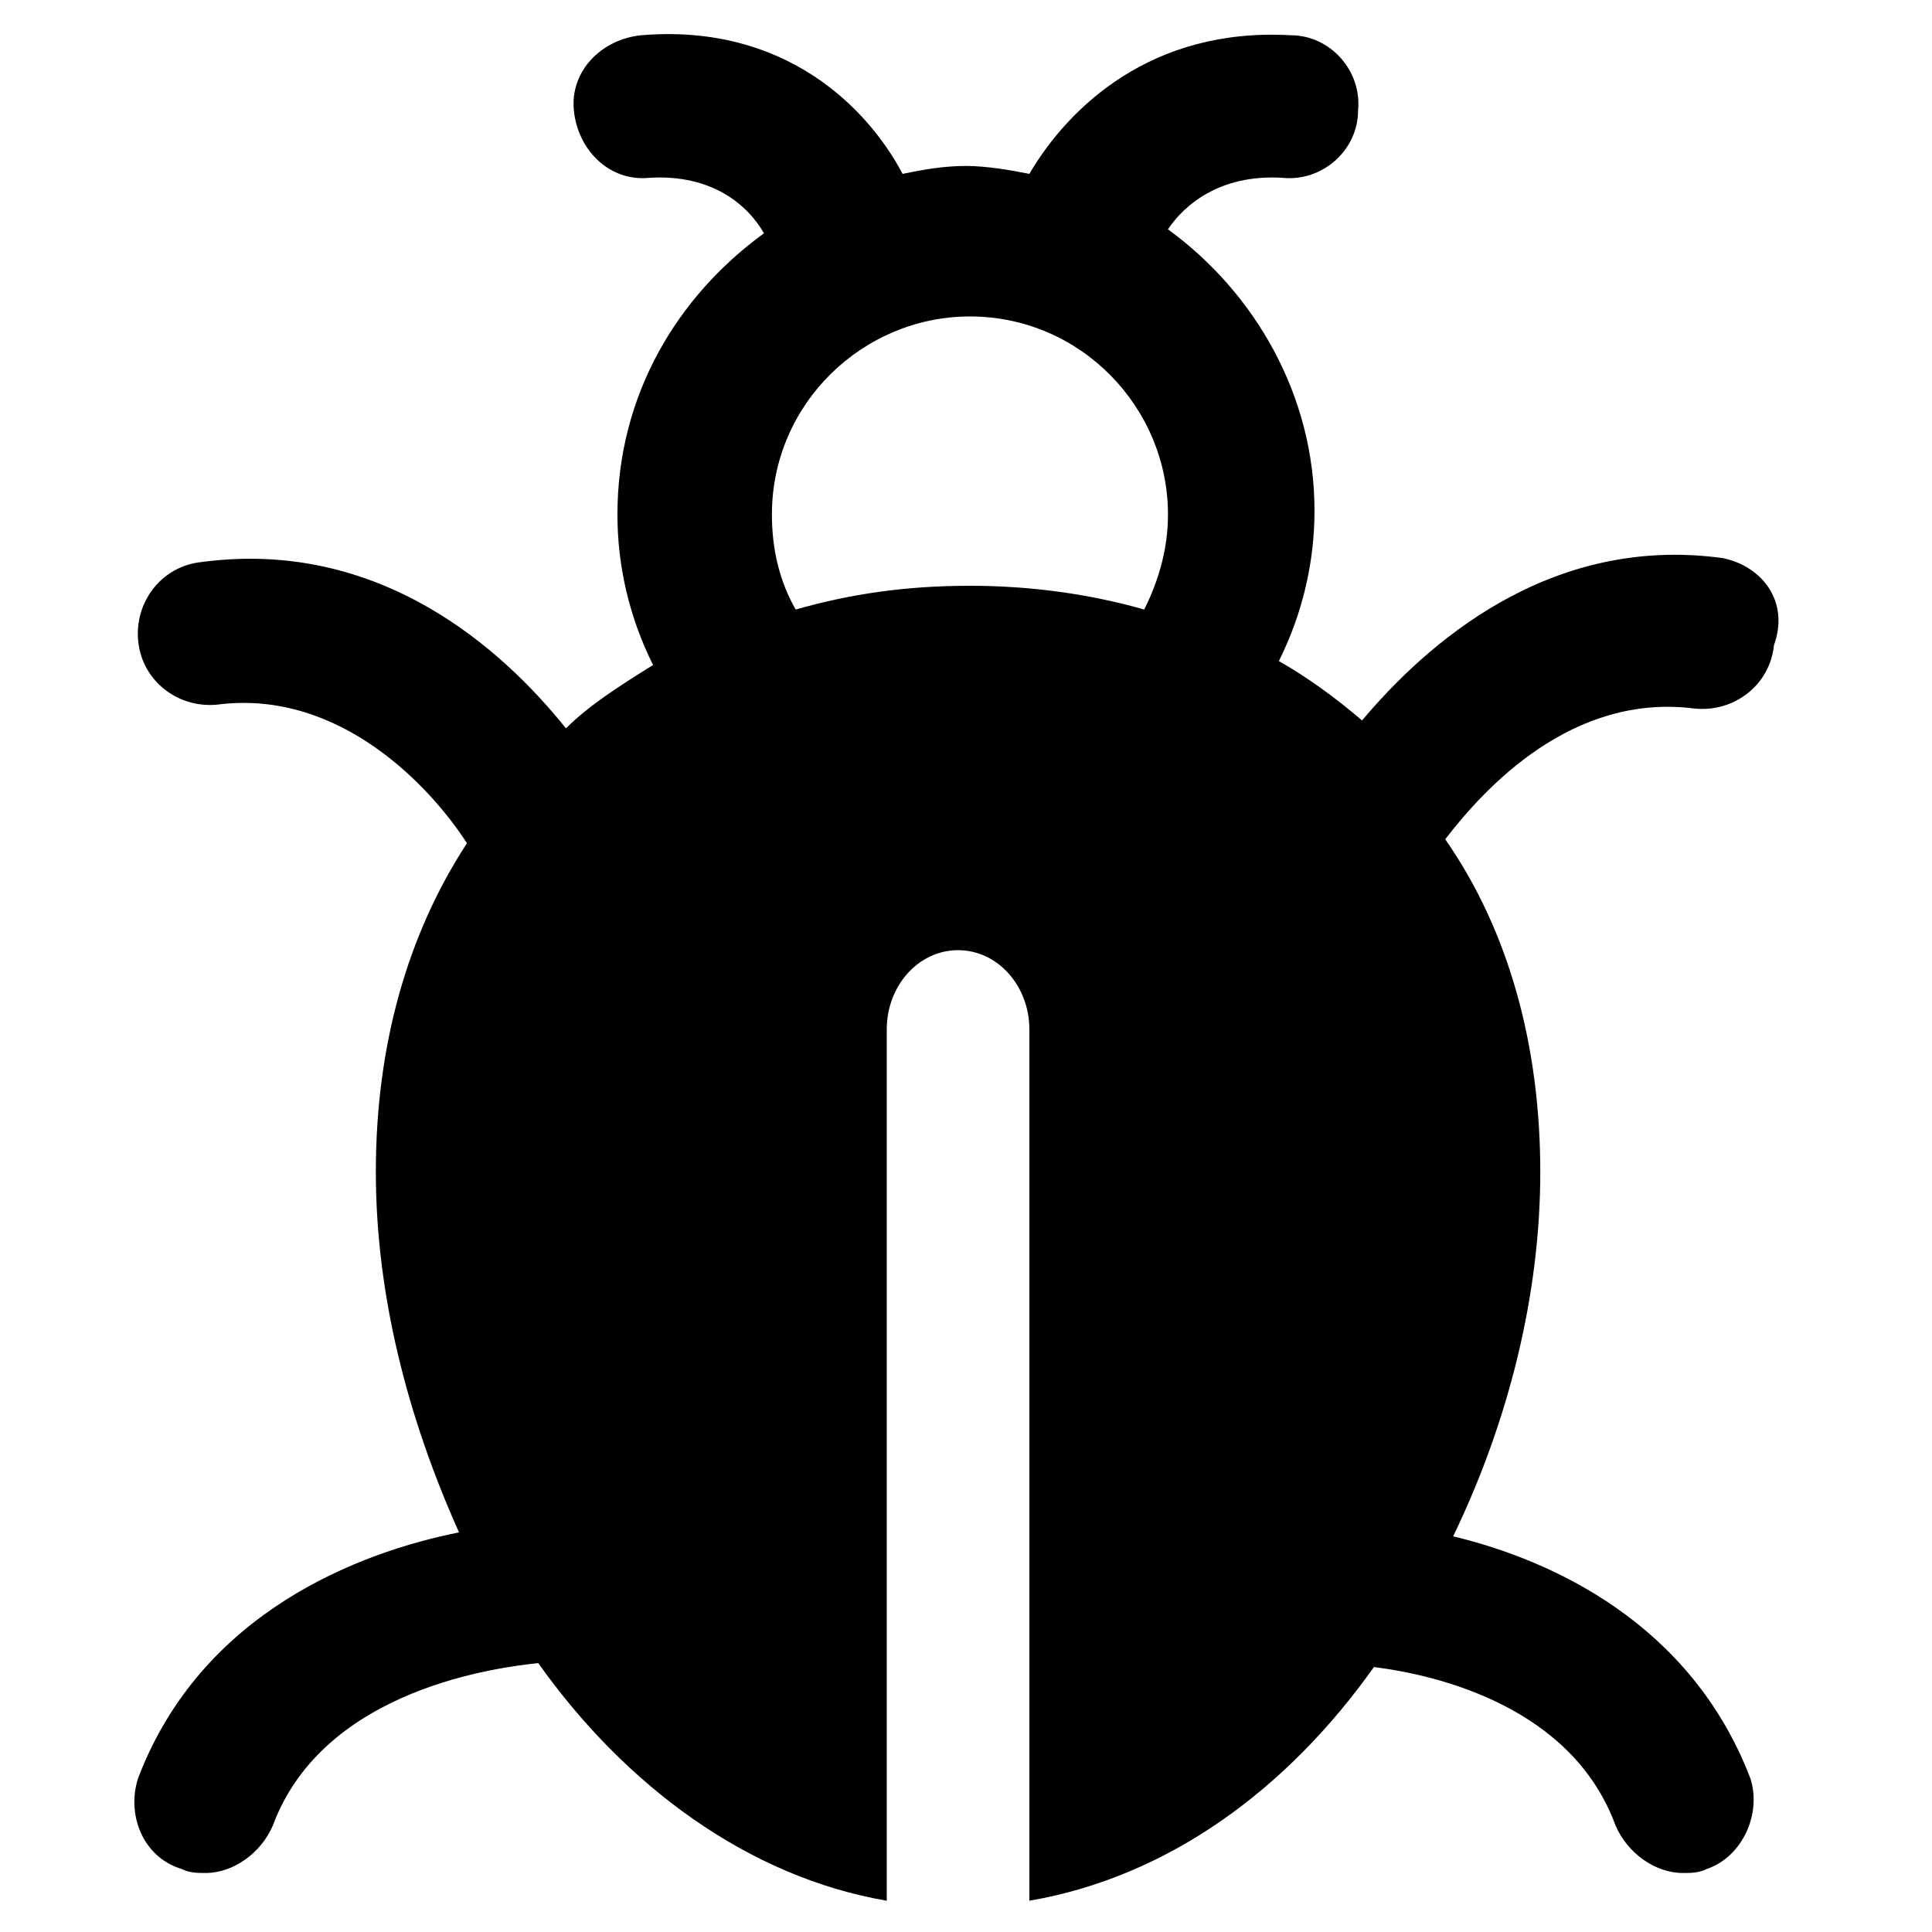
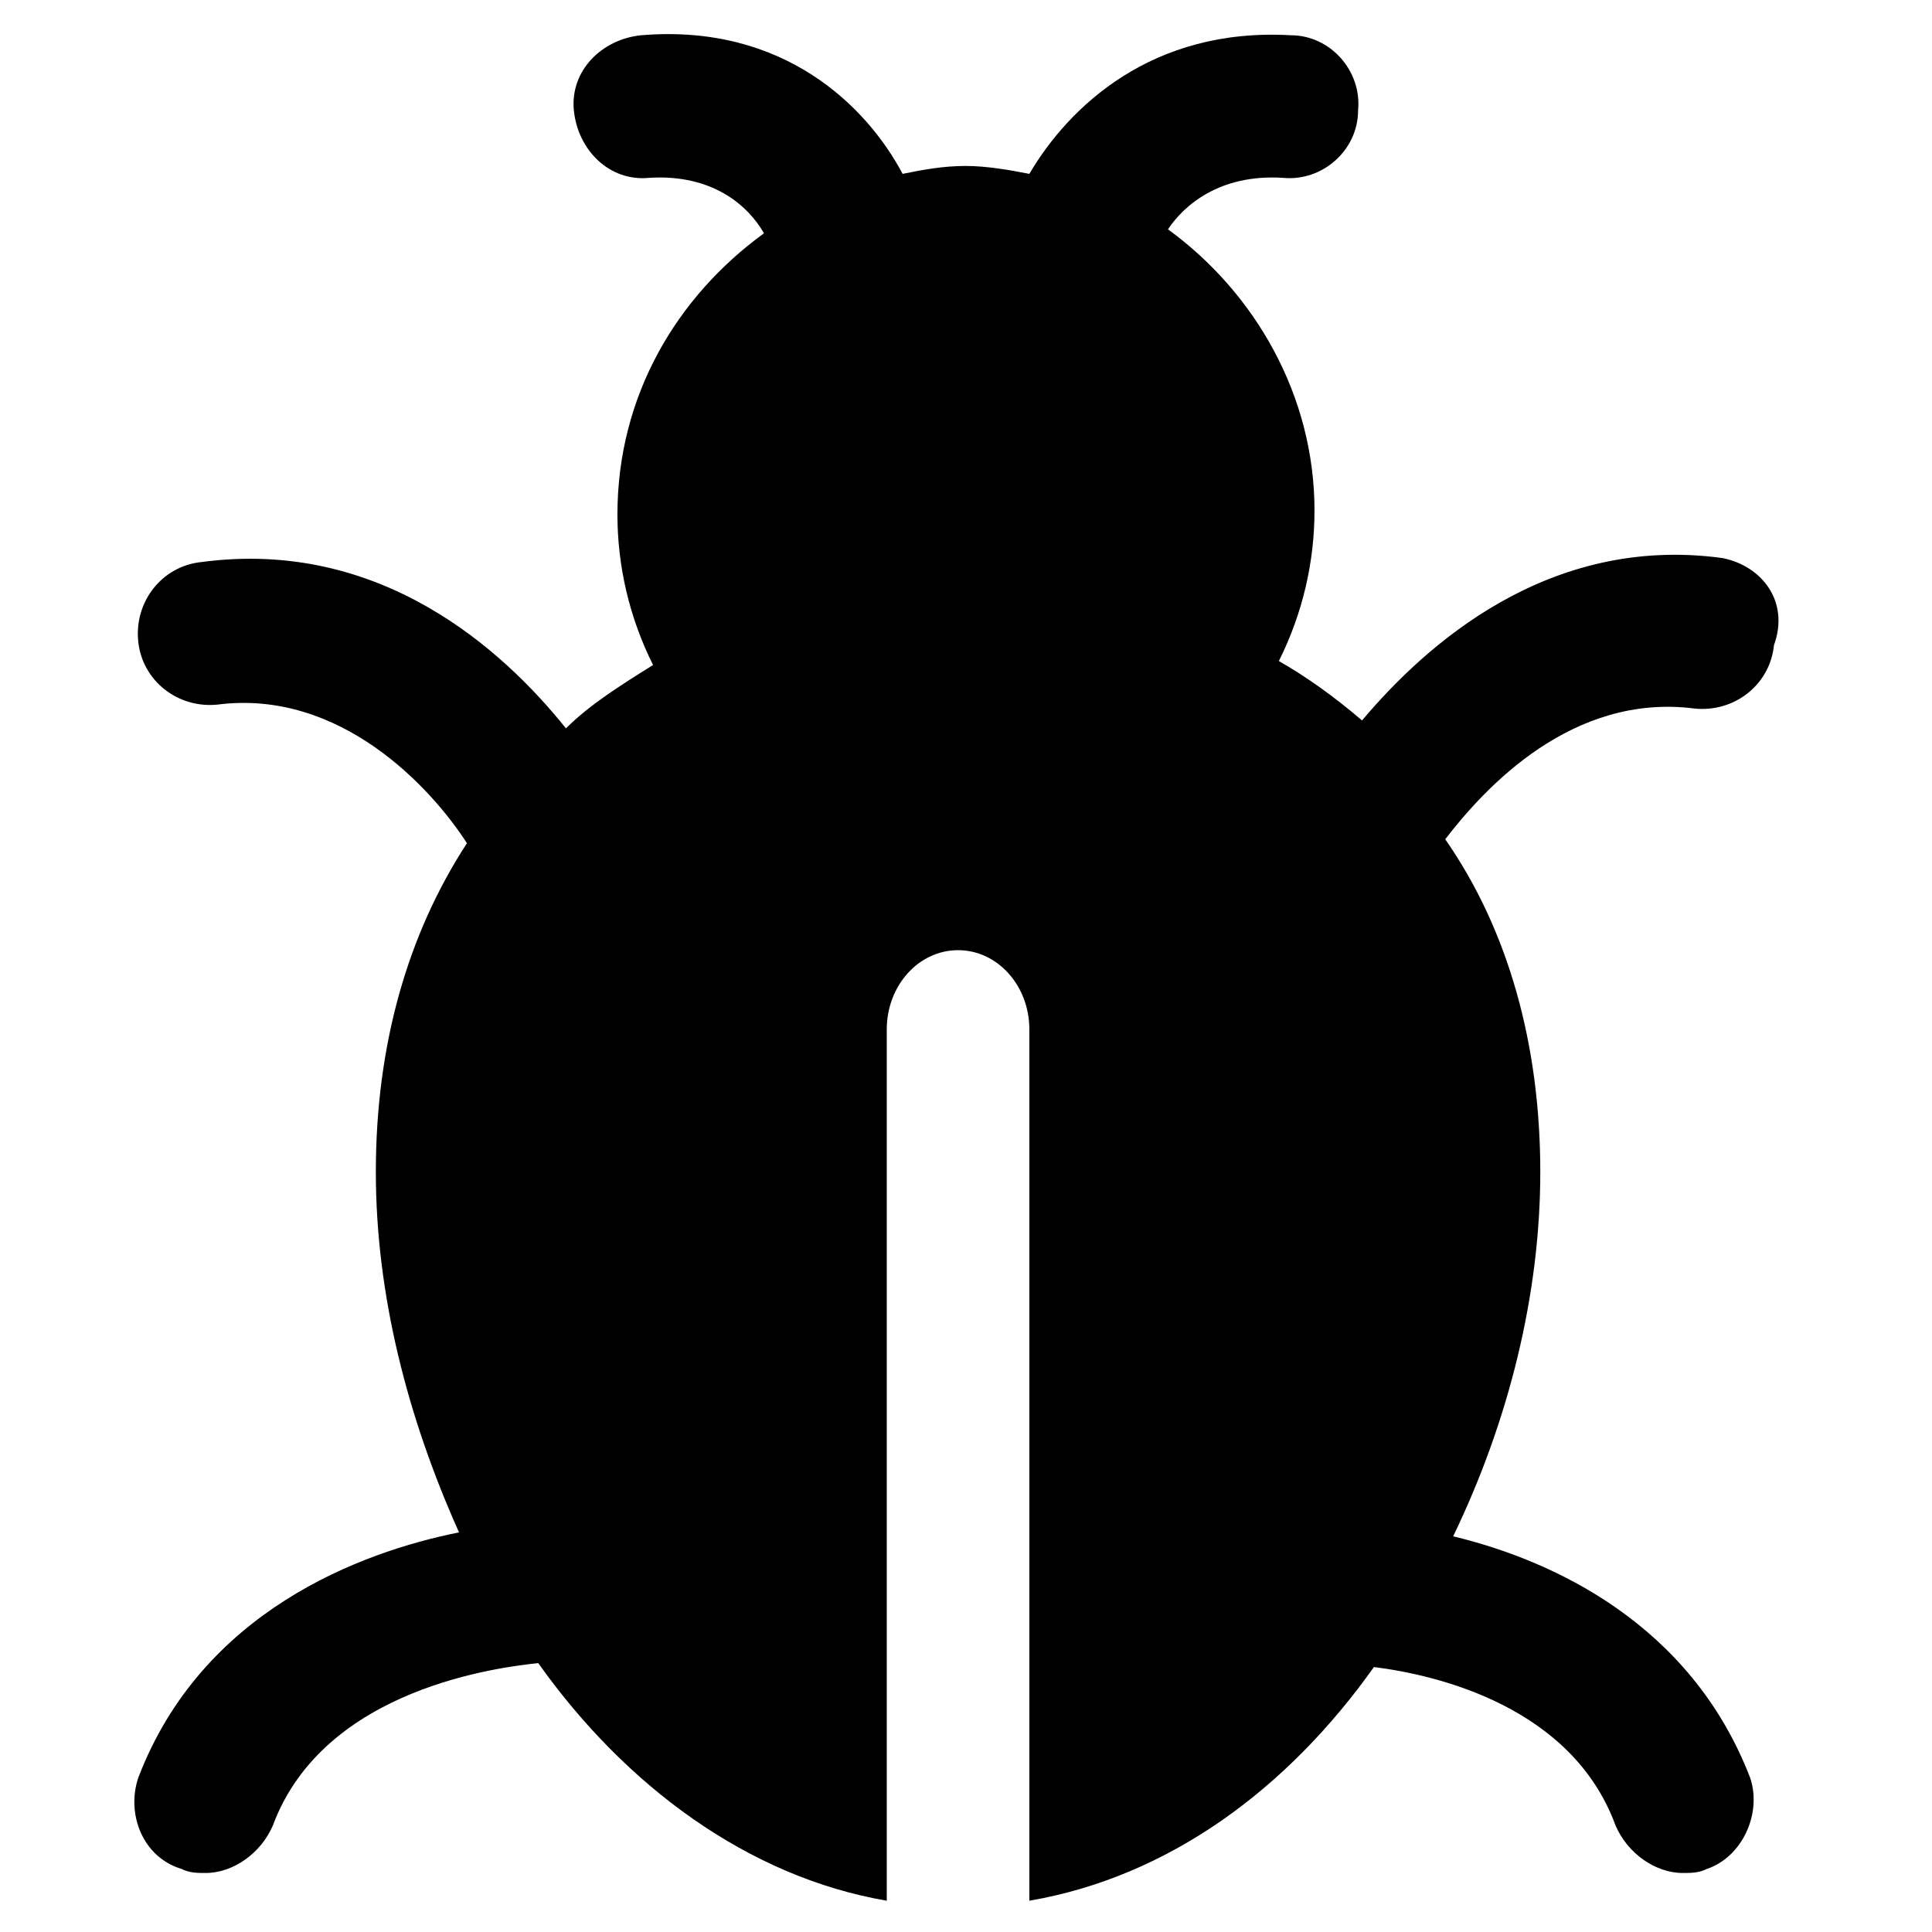
<svg xmlns="http://www.w3.org/2000/svg" fill="#000000" width="800px" height="800px" version="1.1" viewBox="144 144 512 512">
-   <path d="m600.47 291.89c-46.184-6.297-78.719 23.09-95.516 43.035-7.348-6.297-14.695-11.547-22.043-15.742 6.297-12.594 9.445-26.238 9.445-39.887 0-30.438-15.742-57.727-38.836-74.523 4.203-6.297 13.648-14.695 30.441-13.645 10.496 1.051 19.941-7.348 19.941-17.844 1.051-10.496-7.348-19.941-17.844-19.941-36.734-2.098-58.777 18.895-69.273 36.734-5.246-1.051-11.547-2.098-16.793-2.098-6.297 0-11.547 1.051-16.793 2.098-9.445-17.844-31.488-39.887-69.273-36.734-10.496 1.051-18.895 9.445-17.844 19.941 1.051 10.496 9.445 18.895 19.941 17.844 16.793-1.051 26.238 7.348 30.438 14.695-23.09 16.793-38.836 43.035-38.836 74.523 0 13.645 3.148 27.289 9.445 39.887-8.398 5.246-16.793 10.496-23.09 16.793-16.793-20.992-49.332-50.383-96.562-44.082-10.496 1.051-17.844 10.496-16.793 20.992 1.051 10.496 10.496 17.844 20.992 16.793 32.539-4.199 56.68 22.043 66.125 36.734-15.742 24.141-24.141 53.531-24.141 87.117 0 32.539 8.398 65.074 22.043 95.516-26.238 5.246-68.223 20.992-85.02 65.074-3.148 9.445 1.051 20.992 11.547 24.141 2.098 1.051 4.199 1.051 6.297 1.051 7.348 0 14.695-5.246 17.844-12.594 13.645-36.734 60.879-41.984 70.324-43.035 23.09 32.539 55.629 56.68 92.363 62.977v-230.91c0-11.547 8.398-20.992 18.895-20.992 10.496 0 18.895 9.445 18.895 20.992v230.91c36.734-6.297 68.223-29.391 91.316-61.926 16.793 2.098 52.48 10.496 64.027 41.984 3.148 7.348 10.496 12.594 17.844 12.594 2.098 0 4.199 0 6.297-1.051 9.445-3.148 14.695-14.695 11.547-24.141-15.742-40.934-52.48-57.727-78.719-64.027 14.695-30.438 23.09-64.027 23.09-96.562 0-33.586-8.398-64.027-25.191-88.168 10.496-13.645 33.586-38.836 66.125-34.637 10.496 1.051 19.941-6.297 20.992-16.793 4.195-11.551-3.152-20.996-13.648-23.094zm-153.24 13.645c-14.695-4.199-30.438-6.297-46.184-6.297-16.793 0-31.488 2.098-46.184 6.297-4.199-7.348-6.297-15.742-6.297-25.191 0-29.391 24.141-52.48 52.48-52.48 29.391 0 52.48 24.141 52.48 52.48 0 8.398-2.098 16.793-6.297 25.191z" />
+   <path d="m600.47 291.89c-46.184-6.297-78.719 23.09-95.516 43.035-7.348-6.297-14.695-11.547-22.043-15.742 6.297-12.594 9.445-26.238 9.445-39.887 0-30.438-15.742-57.727-38.836-74.523 4.203-6.297 13.648-14.695 30.441-13.645 10.496 1.051 19.941-7.348 19.941-17.844 1.051-10.496-7.348-19.941-17.844-19.941-36.734-2.098-58.777 18.895-69.273 36.734-5.246-1.051-11.547-2.098-16.793-2.098-6.297 0-11.547 1.051-16.793 2.098-9.445-17.844-31.488-39.887-69.273-36.734-10.496 1.051-18.895 9.445-17.844 19.941 1.051 10.496 9.445 18.895 19.941 17.844 16.793-1.051 26.238 7.348 30.438 14.695-23.09 16.793-38.836 43.035-38.836 74.523 0 13.645 3.148 27.289 9.445 39.887-8.398 5.246-16.793 10.496-23.09 16.793-16.793-20.992-49.332-50.383-96.562-44.082-10.496 1.051-17.844 10.496-16.793 20.992 1.051 10.496 10.496 17.844 20.992 16.793 32.539-4.199 56.68 22.043 66.125 36.734-15.742 24.141-24.141 53.531-24.141 87.117 0 32.539 8.398 65.074 22.043 95.516-26.238 5.246-68.223 20.992-85.02 65.074-3.148 9.445 1.051 20.992 11.547 24.141 2.098 1.051 4.199 1.051 6.297 1.051 7.348 0 14.695-5.246 17.844-12.594 13.645-36.734 60.879-41.984 70.324-43.035 23.09 32.539 55.629 56.68 92.363 62.977v-230.91c0-11.547 8.398-20.992 18.895-20.992 10.496 0 18.895 9.445 18.895 20.992v230.91c36.734-6.297 68.223-29.391 91.316-61.926 16.793 2.098 52.48 10.496 64.027 41.984 3.148 7.348 10.496 12.594 17.844 12.594 2.098 0 4.199 0 6.297-1.051 9.445-3.148 14.695-14.695 11.547-24.141-15.742-40.934-52.48-57.727-78.719-64.027 14.695-30.438 23.09-64.027 23.09-96.562 0-33.586-8.398-64.027-25.191-88.168 10.496-13.645 33.586-38.836 66.125-34.637 10.496 1.051 19.941-6.297 20.992-16.793 4.195-11.551-3.152-20.996-13.648-23.094zm-153.24 13.645z" />
</svg>